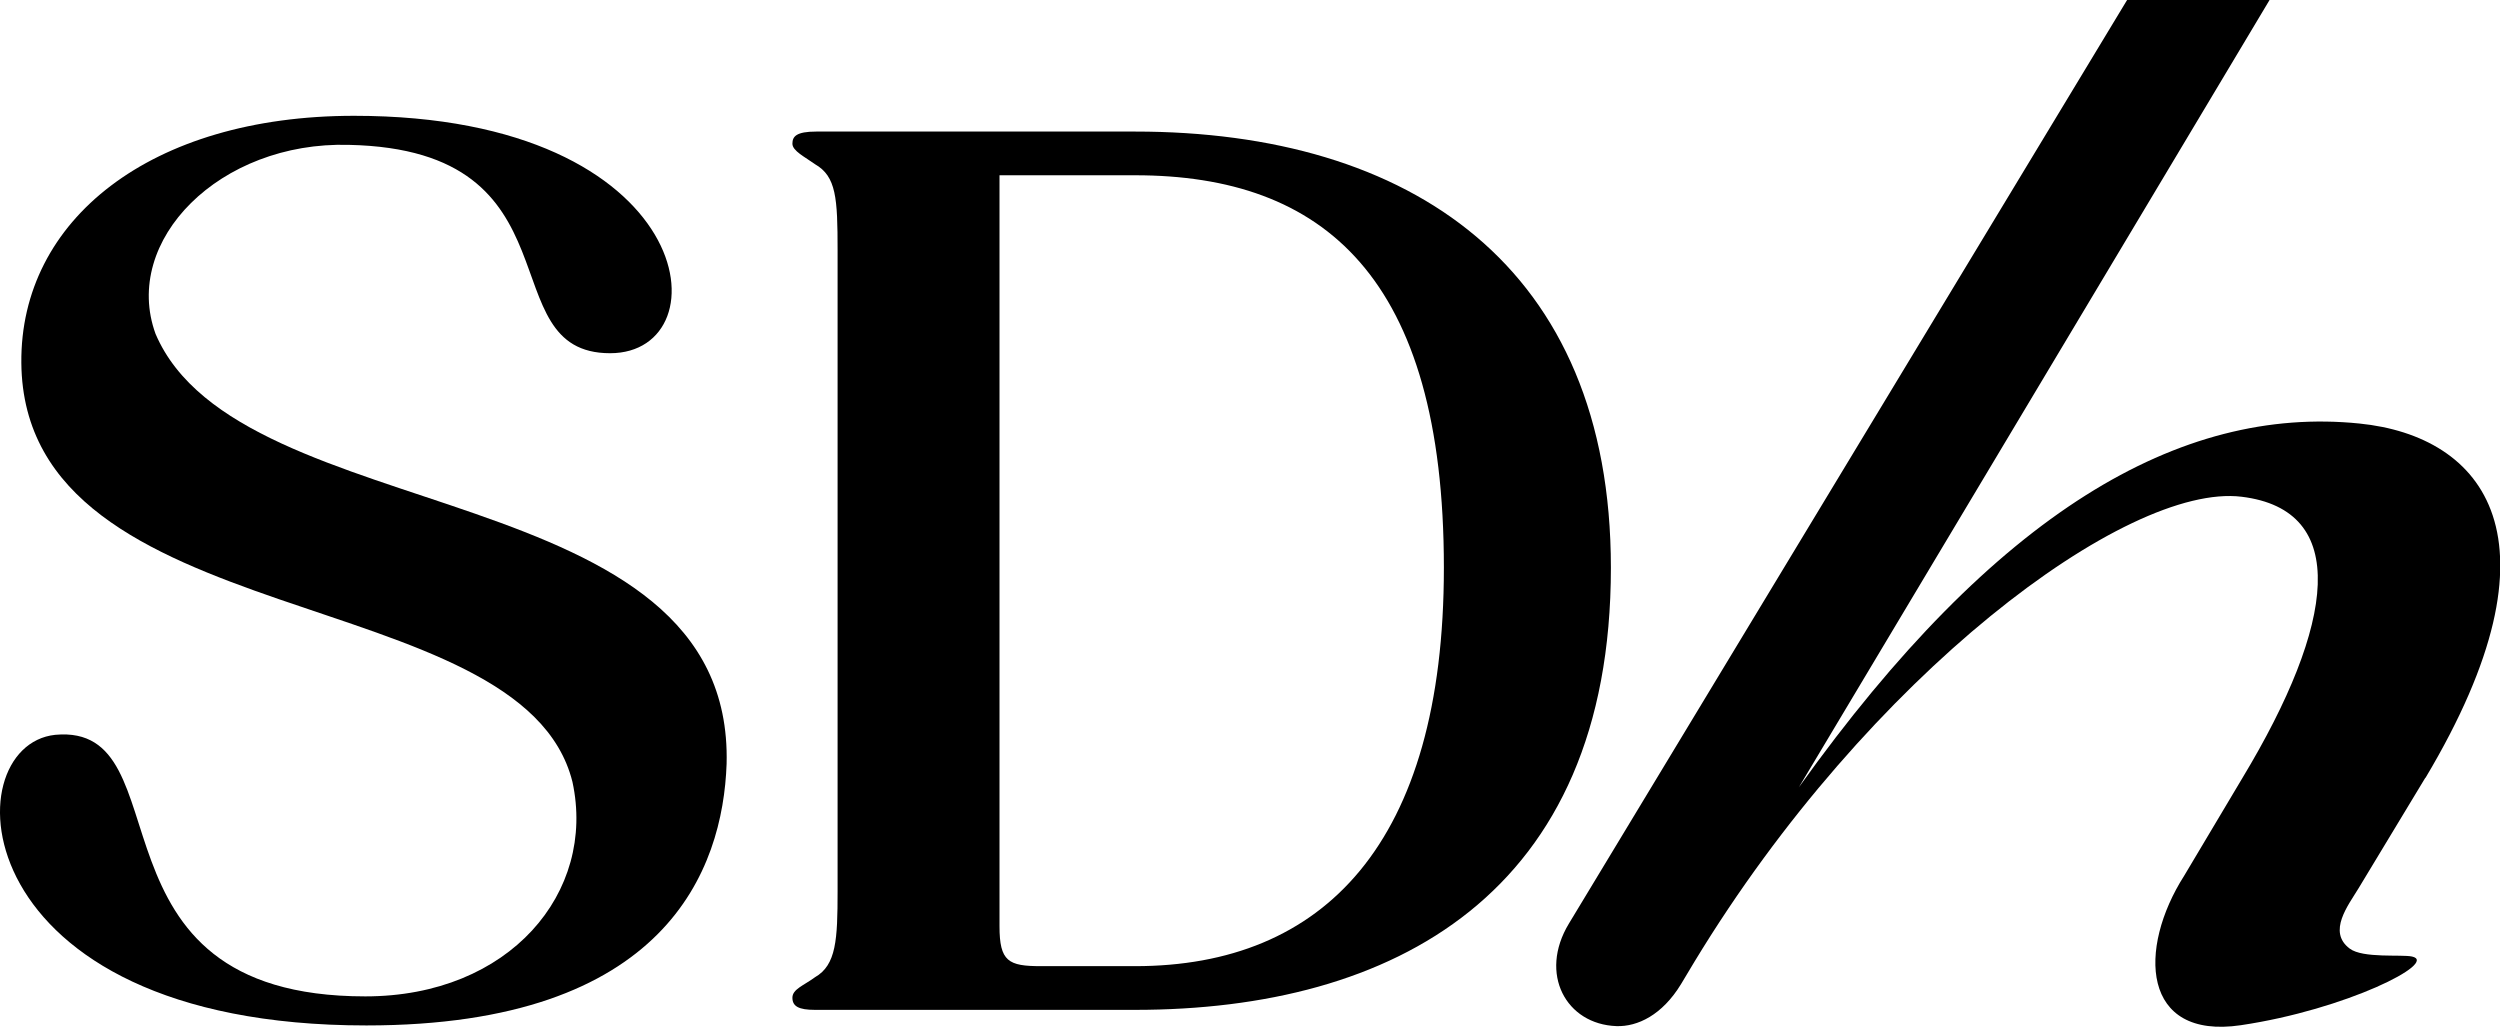
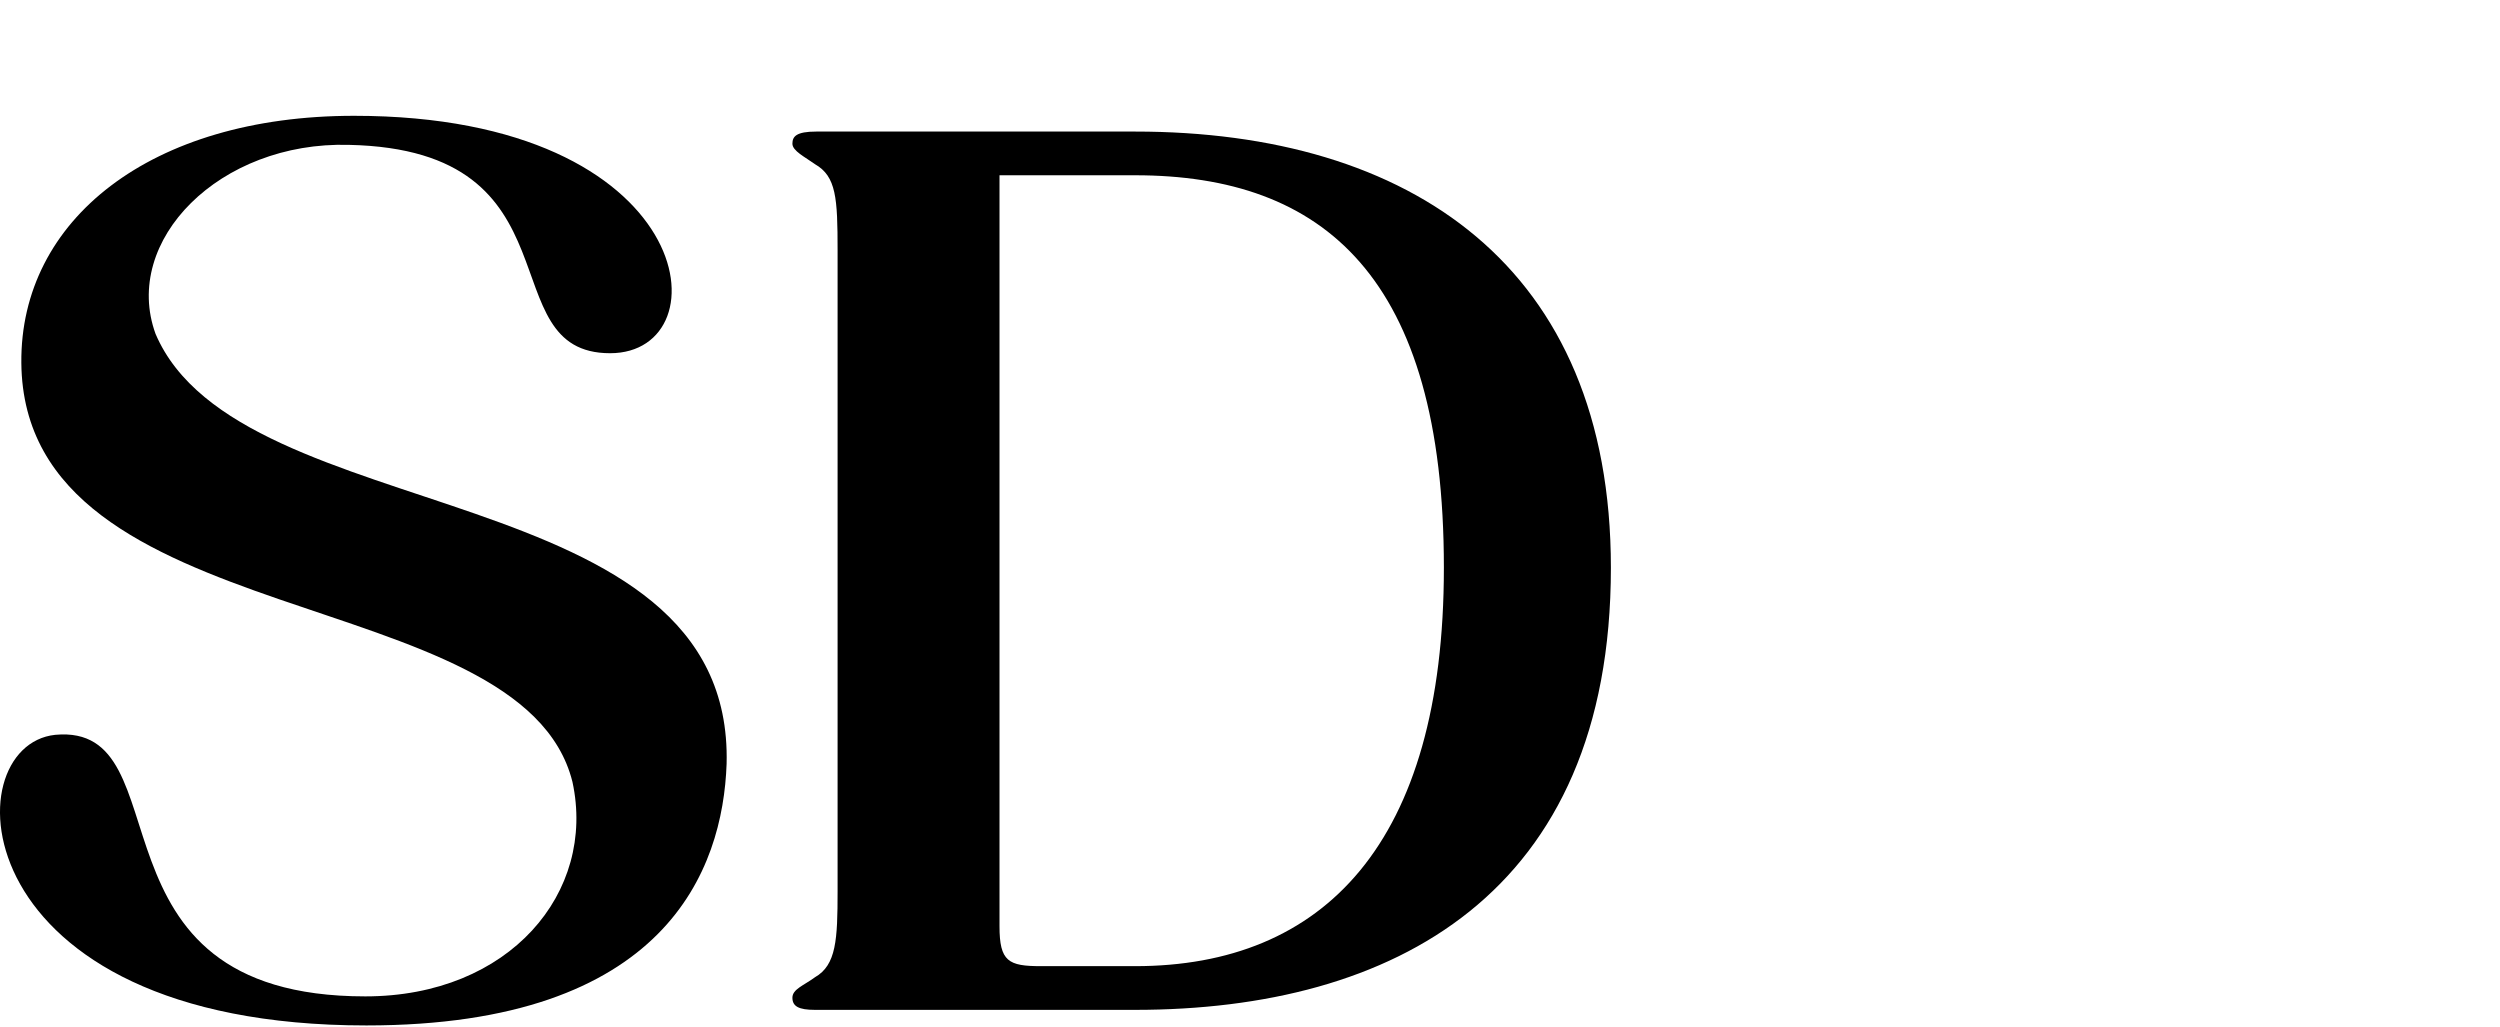
<svg xmlns="http://www.w3.org/2000/svg" width="56" height="23" viewBox="0 0 56 23" fill="none">
  <g clip-path="url(#clip0_531_1518)">
    <path d="M13.666 7.912C10.937 7.912 13.076 3.356 7.816 3.245C4.918 3.164 2.725 5.389 3.484 7.478C5.37 11.899 16.445 10.597 16.276 17.111C16.192 19.473 14.927 22.97 8.208 22.97C-0.872 22.97 -1.071 16.703 1.237 16.46C4.189 16.188 1.713 22.319 8.183 22.319C11.418 22.319 13.359 19.988 12.823 17.515C11.696 12.984 0.532 14.26 0.478 8.129C0.448 4.925 3.375 2.594 7.93 2.594C15.661 2.594 16.251 7.912 13.666 7.912Z" fill="black" />
    <path d="M25.426 2.947C31.584 2.947 36.084 5.959 36.084 12.716C36.084 20.043 31.192 22.621 25.426 22.621H18.256C17.889 22.621 17.75 22.541 17.75 22.349C17.75 22.157 18.003 22.076 18.256 21.89C18.733 21.617 18.762 21.047 18.762 19.962V5.606C18.762 4.44 18.733 3.951 18.256 3.678C18.033 3.517 17.75 3.381 17.75 3.219C17.75 3.058 17.834 2.947 18.286 2.947H25.426ZM32.343 12.716C32.343 6.201 29.644 3.926 25.426 3.926H22.389V20.749C22.389 21.537 22.588 21.642 23.317 21.642H25.426C29.644 21.642 32.343 18.902 32.343 12.716Z" fill="black" />
-     <path d="M54.331 17.424C57.536 12.055 55.636 9.769 52.852 9.487C48.833 9.078 44.7 11.47 40.294 17.636L50.838 0H47.647C47.647 0 36.041 19.2 35.143 20.689C34.463 21.814 35.079 22.945 36.21 22.985C36.681 23 37.232 22.738 37.654 22.046C37.698 21.976 37.956 21.542 37.956 21.542C41.861 15.108 47.637 10.814 50.212 11.127C52.649 11.424 52.316 13.967 50.232 17.424L48.927 19.614C47.88 21.254 47.97 23.293 50.193 22.965C52.549 22.616 54.643 21.557 54.028 21.426C53.79 21.375 52.931 21.471 52.634 21.249C52.128 20.871 52.604 20.275 52.832 19.897L54.326 17.424H54.331Z" fill="black" />
  </g>
  <defs>
    <clipPath id="clip0_531_1518">
      <rect width="56" height="23" fill="white" />
    </clipPath>
  </defs>
</svg>